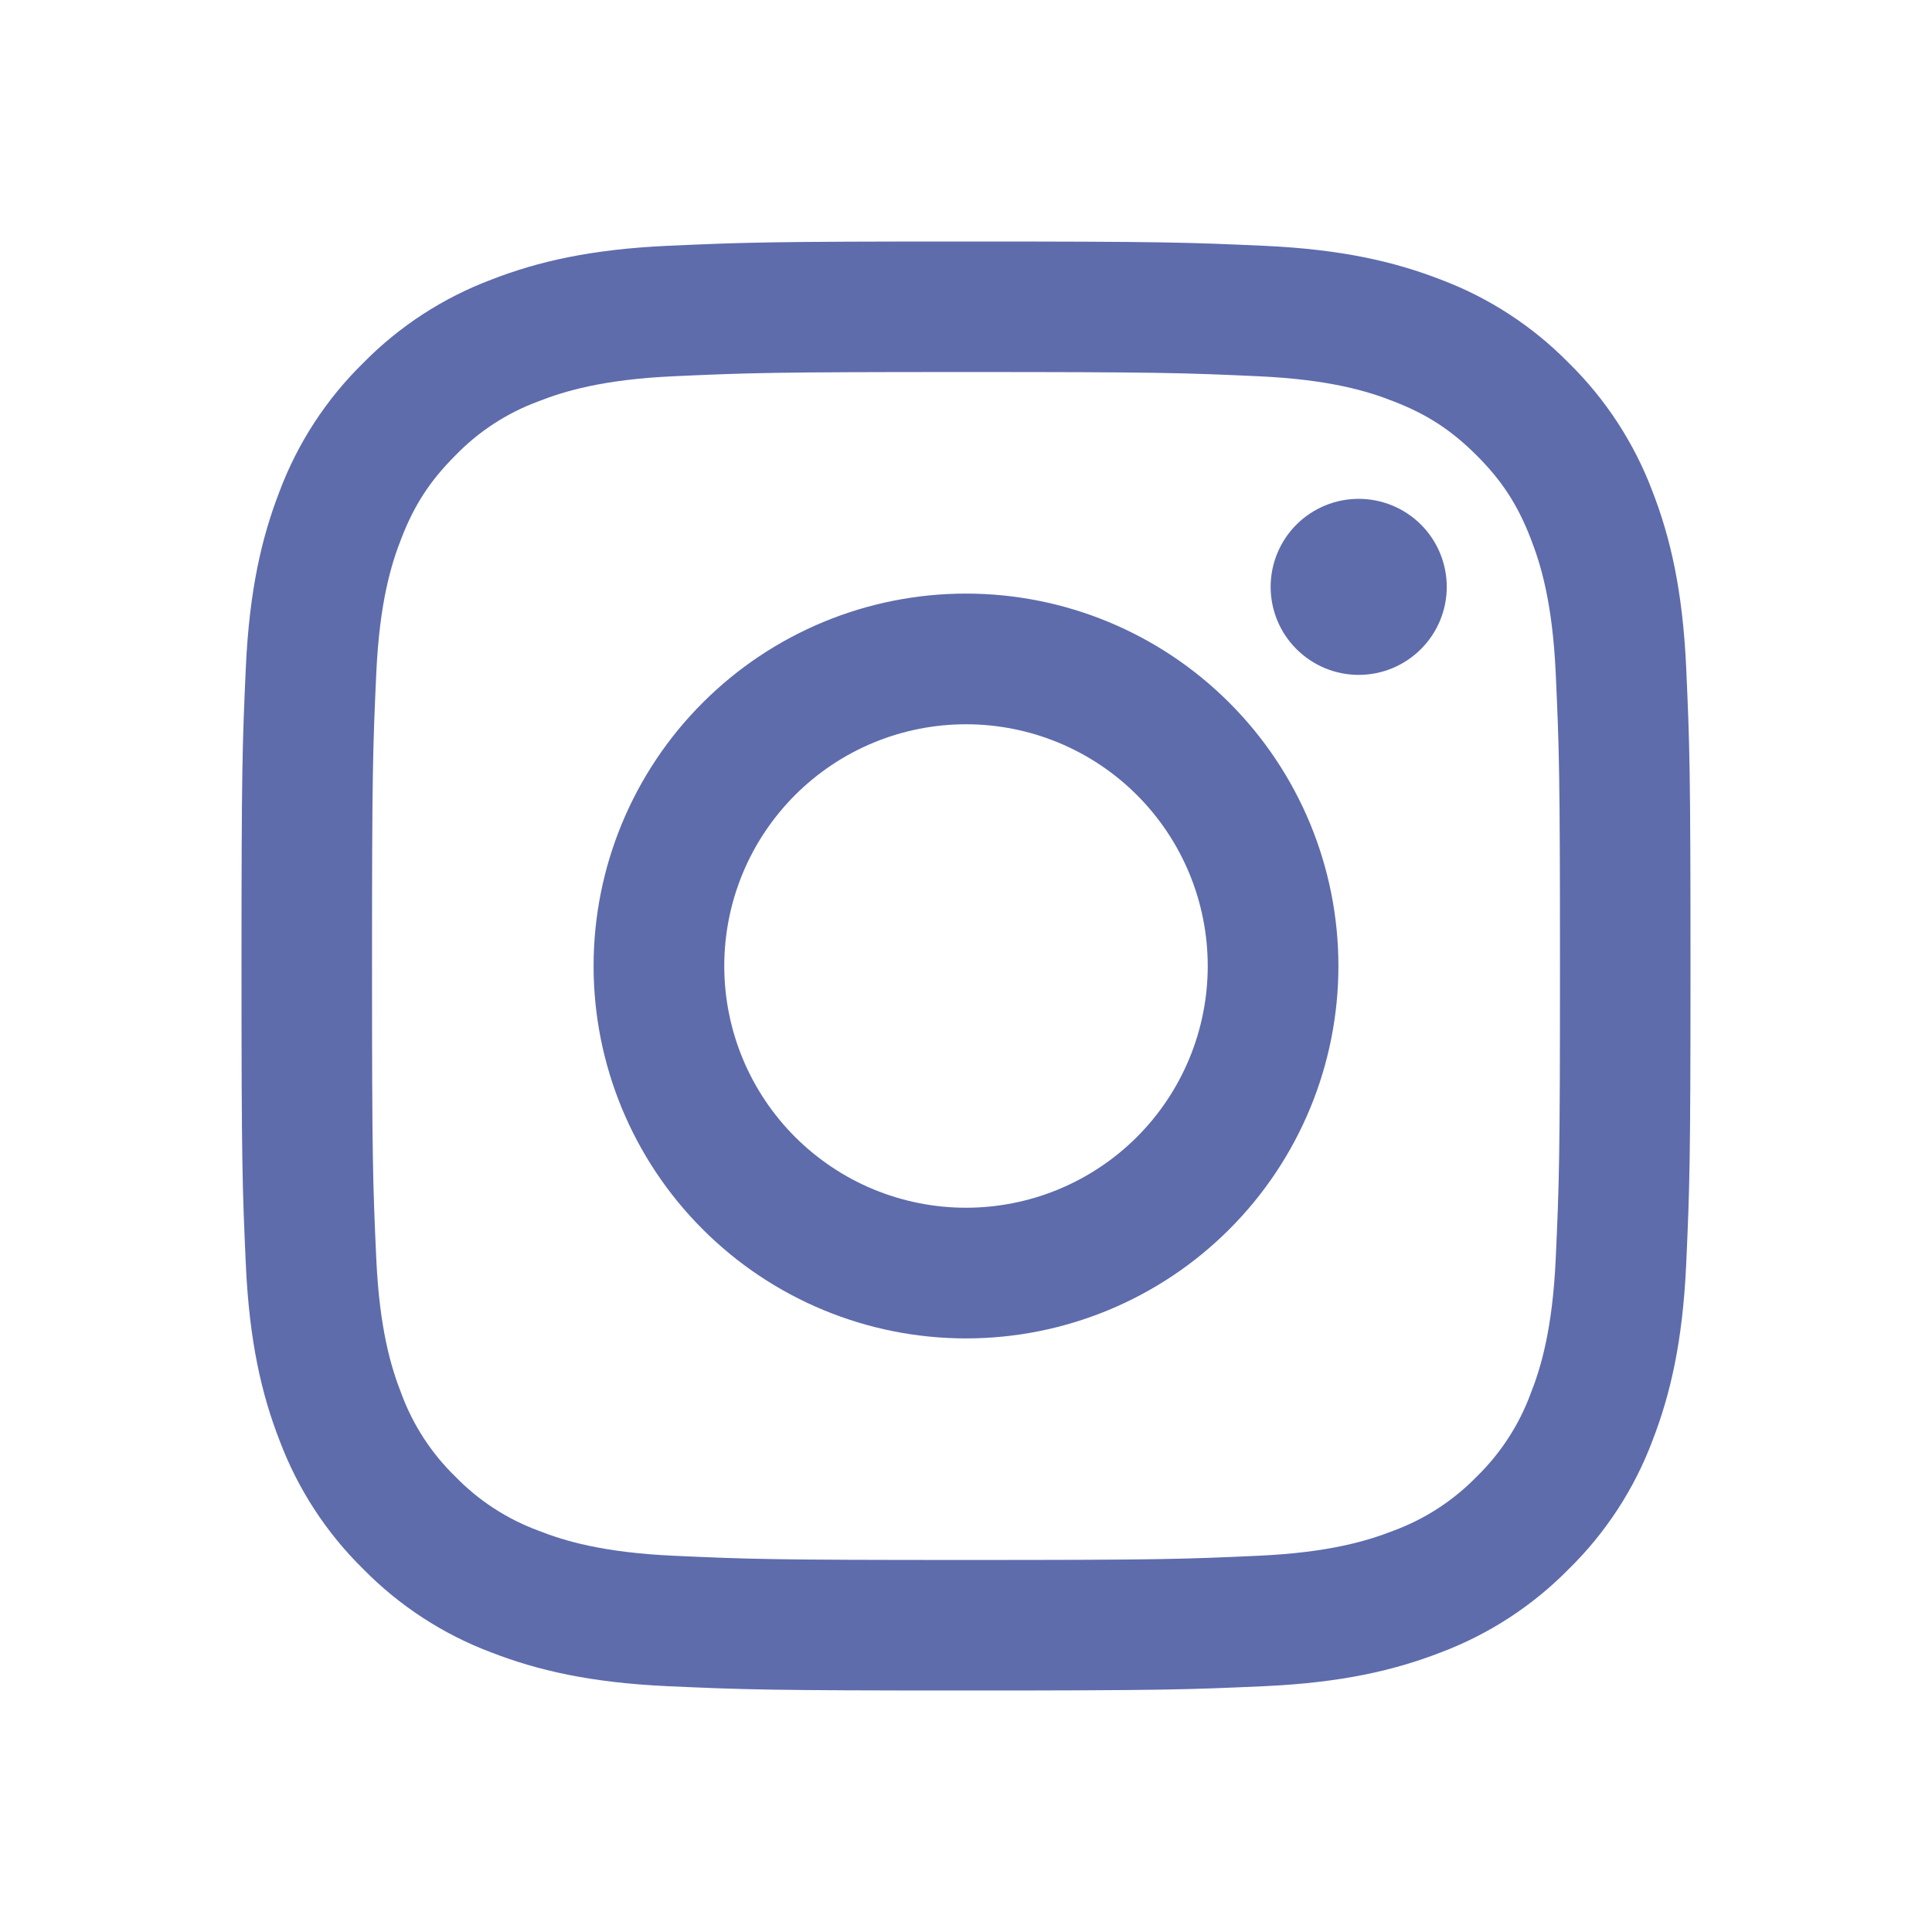
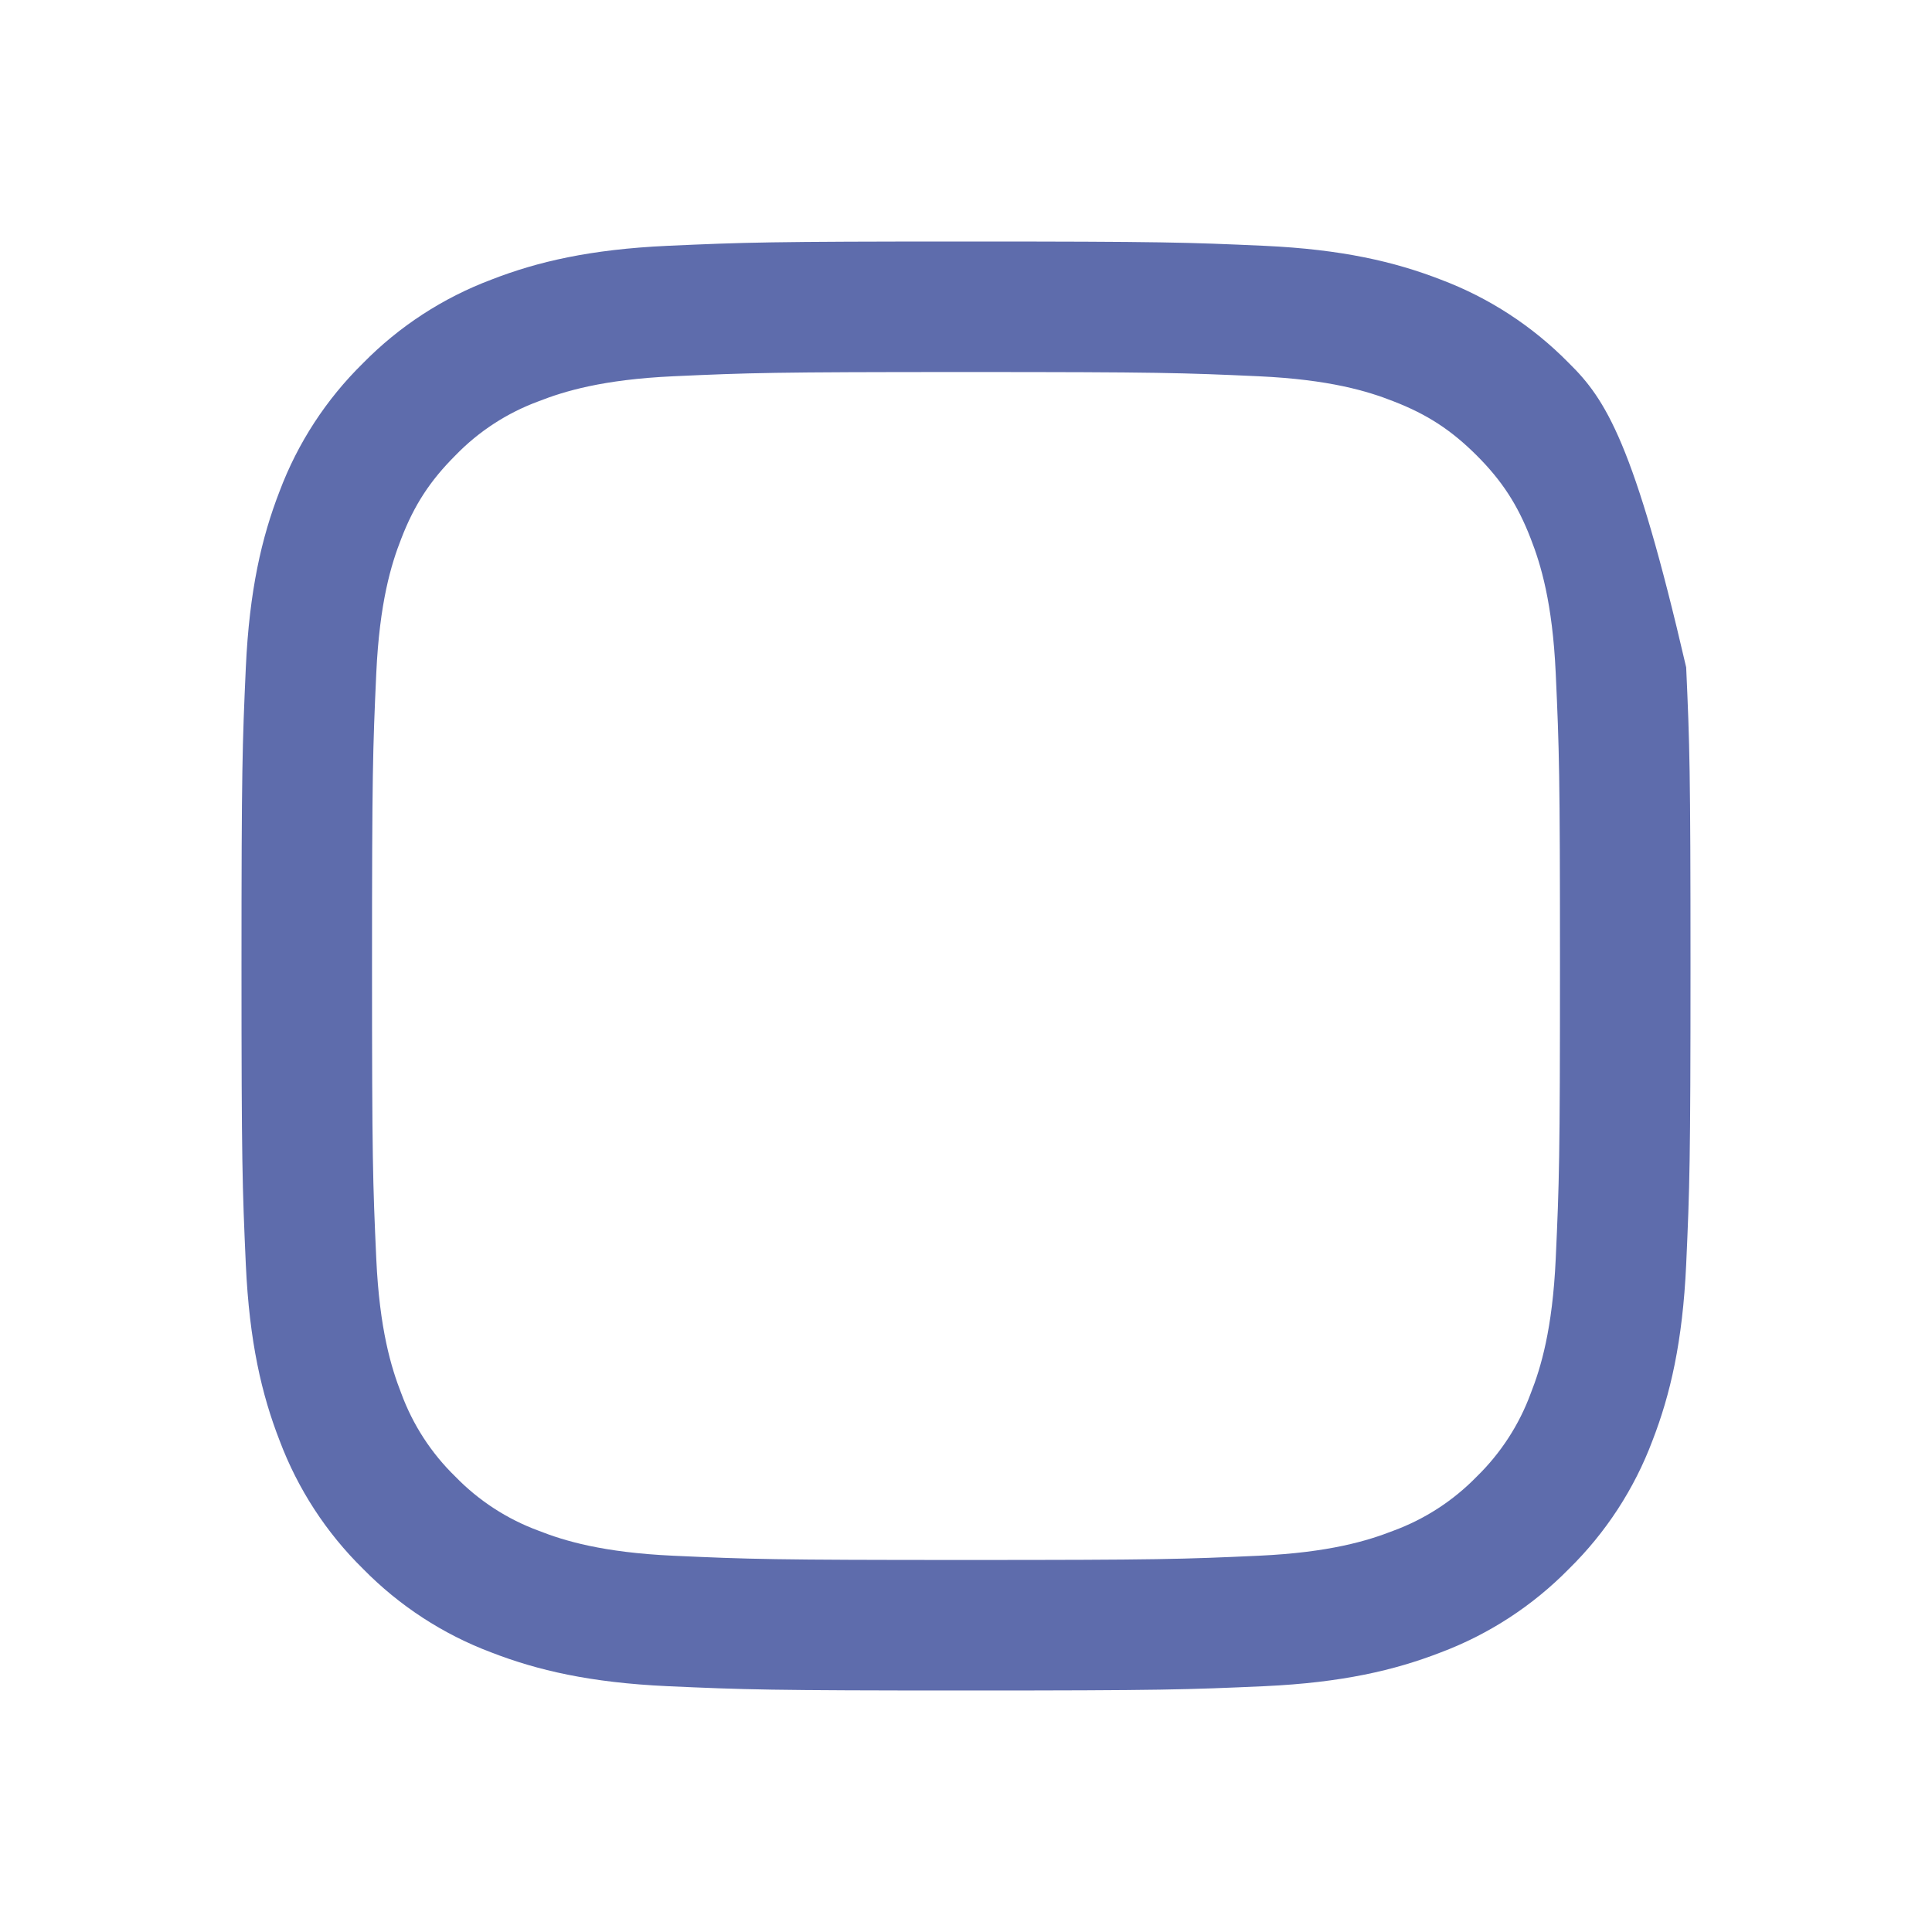
<svg xmlns="http://www.w3.org/2000/svg" width="25" height="25" viewBox="0 0 25 25" fill="none">
-   <path fill-rule="evenodd" clip-rule="evenodd" d="M12.5 3.125C9.954 3.125 9.635 3.136 8.635 3.181C7.637 3.227 6.955 3.386 6.359 3.618C5.734 3.853 5.167 4.221 4.698 4.699C4.221 5.167 3.852 5.733 3.617 6.359C3.386 6.955 3.227 7.638 3.181 8.636C3.136 9.635 3.125 9.953 3.125 12.5C3.125 15.047 3.136 15.365 3.181 16.365C3.227 17.363 3.386 18.045 3.618 18.641C3.853 19.266 4.221 19.833 4.699 20.302C5.167 20.779 5.733 21.148 6.359 21.383C6.955 21.614 7.637 21.773 8.635 21.819C9.635 21.864 9.954 21.875 12.5 21.875C15.046 21.875 15.365 21.864 16.365 21.819C17.363 21.773 18.045 21.614 18.641 21.383C19.266 21.148 19.833 20.779 20.302 20.301C20.779 19.833 21.148 19.267 21.383 18.641C21.614 18.045 21.773 17.363 21.819 16.365C21.864 15.365 21.875 15.046 21.875 12.5C21.875 9.954 21.864 9.635 21.819 8.635C21.773 7.637 21.614 6.955 21.383 6.359C21.147 5.733 20.778 5.166 20.301 4.698C19.833 4.221 19.267 3.852 18.641 3.617C18.045 3.386 17.363 3.227 16.364 3.181C15.365 3.136 15.047 3.125 12.5 3.125ZM12.5 4.814C15.003 4.814 15.3 4.824 16.289 4.869C17.203 4.911 17.699 5.062 18.029 5.192C18.467 5.361 18.779 5.565 19.108 5.893C19.436 6.221 19.639 6.533 19.808 6.971C19.937 7.301 20.089 7.798 20.131 8.711C20.176 9.7 20.186 9.997 20.186 12.5C20.186 15.003 20.176 15.3 20.131 16.289C20.089 17.203 19.938 17.699 19.808 18.029C19.658 18.437 19.419 18.805 19.108 19.108C18.805 19.419 18.437 19.658 18.029 19.808C17.699 19.937 17.203 20.089 16.289 20.131C15.3 20.176 15.004 20.186 12.5 20.186C9.996 20.186 9.7 20.176 8.711 20.131C7.798 20.089 7.301 19.938 6.971 19.808C6.563 19.658 6.195 19.419 5.893 19.108C5.581 18.805 5.342 18.437 5.192 18.029C5.063 17.699 4.911 17.203 4.869 16.289C4.824 15.3 4.814 15.003 4.814 12.5C4.814 9.997 4.824 9.7 4.869 8.711C4.911 7.798 5.062 7.301 5.192 6.971C5.361 6.533 5.565 6.221 5.893 5.893C6.195 5.581 6.563 5.342 6.971 5.192C7.301 5.063 7.798 4.911 8.711 4.869C9.7 4.824 9.997 4.814 12.5 4.814Z" fill="#5E6CAC" />
-   <path fill-rule="evenodd" clip-rule="evenodd" d="M12.5 15.628C12.089 15.628 11.682 15.547 11.303 15.39C10.923 15.233 10.579 15.002 10.288 14.712C9.998 14.421 9.767 14.077 9.61 13.697C9.453 13.318 9.372 12.911 9.372 12.5C9.372 12.089 9.453 11.682 9.61 11.303C9.767 10.923 9.998 10.579 10.288 10.288C10.579 9.998 10.923 9.767 11.303 9.61C11.682 9.453 12.089 9.372 12.5 9.372C13.329 9.372 14.125 9.701 14.712 10.288C15.299 10.875 15.628 11.67 15.628 12.5C15.628 13.33 15.299 14.125 14.712 14.712C14.125 15.299 13.329 15.628 12.5 15.628ZM12.5 7.681C11.222 7.681 9.996 8.189 9.093 9.093C8.189 9.996 7.681 11.222 7.681 12.5C7.681 13.778 8.189 15.004 9.093 15.907C9.996 16.811 11.222 17.319 12.5 17.319C13.778 17.319 15.004 16.811 15.907 15.907C16.811 15.004 17.319 13.778 17.319 12.5C17.319 11.222 16.811 9.996 15.907 9.093C15.004 8.189 13.778 7.681 12.5 7.681ZM18.721 7.594C18.721 7.896 18.601 8.186 18.387 8.399C18.173 8.613 17.884 8.733 17.581 8.733C17.279 8.733 16.99 8.613 16.776 8.399C16.562 8.186 16.442 7.896 16.442 7.594C16.442 7.292 16.562 7.002 16.776 6.788C16.99 6.575 17.279 6.455 17.581 6.455C17.884 6.455 18.173 6.575 18.387 6.788C18.601 7.002 18.721 7.292 18.721 7.594Z" fill="#5E6CAC" />
+   <path fill-rule="evenodd" clip-rule="evenodd" d="M12.5 3.125C9.954 3.125 9.635 3.136 8.635 3.181C7.637 3.227 6.955 3.386 6.359 3.618C5.734 3.853 5.167 4.221 4.698 4.699C4.221 5.167 3.852 5.733 3.617 6.359C3.386 6.955 3.227 7.638 3.181 8.636C3.136 9.635 3.125 9.953 3.125 12.5C3.125 15.047 3.136 15.365 3.181 16.365C3.227 17.363 3.386 18.045 3.618 18.641C3.853 19.266 4.221 19.833 4.699 20.302C5.167 20.779 5.733 21.148 6.359 21.383C6.955 21.614 7.637 21.773 8.635 21.819C9.635 21.864 9.954 21.875 12.5 21.875C15.046 21.875 15.365 21.864 16.365 21.819C17.363 21.773 18.045 21.614 18.641 21.383C19.266 21.148 19.833 20.779 20.302 20.301C20.779 19.833 21.148 19.267 21.383 18.641C21.614 18.045 21.773 17.363 21.819 16.365C21.864 15.365 21.875 15.046 21.875 12.5C21.875 9.954 21.864 9.635 21.819 8.635C21.147 5.733 20.778 5.166 20.301 4.698C19.833 4.221 19.267 3.852 18.641 3.617C18.045 3.386 17.363 3.227 16.364 3.181C15.365 3.136 15.047 3.125 12.5 3.125ZM12.5 4.814C15.003 4.814 15.3 4.824 16.289 4.869C17.203 4.911 17.699 5.062 18.029 5.192C18.467 5.361 18.779 5.565 19.108 5.893C19.436 6.221 19.639 6.533 19.808 6.971C19.937 7.301 20.089 7.798 20.131 8.711C20.176 9.7 20.186 9.997 20.186 12.5C20.186 15.003 20.176 15.3 20.131 16.289C20.089 17.203 19.938 17.699 19.808 18.029C19.658 18.437 19.419 18.805 19.108 19.108C18.805 19.419 18.437 19.658 18.029 19.808C17.699 19.937 17.203 20.089 16.289 20.131C15.3 20.176 15.004 20.186 12.5 20.186C9.996 20.186 9.7 20.176 8.711 20.131C7.798 20.089 7.301 19.938 6.971 19.808C6.563 19.658 6.195 19.419 5.893 19.108C5.581 18.805 5.342 18.437 5.192 18.029C5.063 17.699 4.911 17.203 4.869 16.289C4.824 15.3 4.814 15.003 4.814 12.5C4.814 9.997 4.824 9.7 4.869 8.711C4.911 7.798 5.062 7.301 5.192 6.971C5.361 6.533 5.565 6.221 5.893 5.893C6.195 5.581 6.563 5.342 6.971 5.192C7.301 5.063 7.798 4.911 8.711 4.869C9.7 4.824 9.997 4.814 12.5 4.814Z" fill="#5E6CAC" />
</svg>